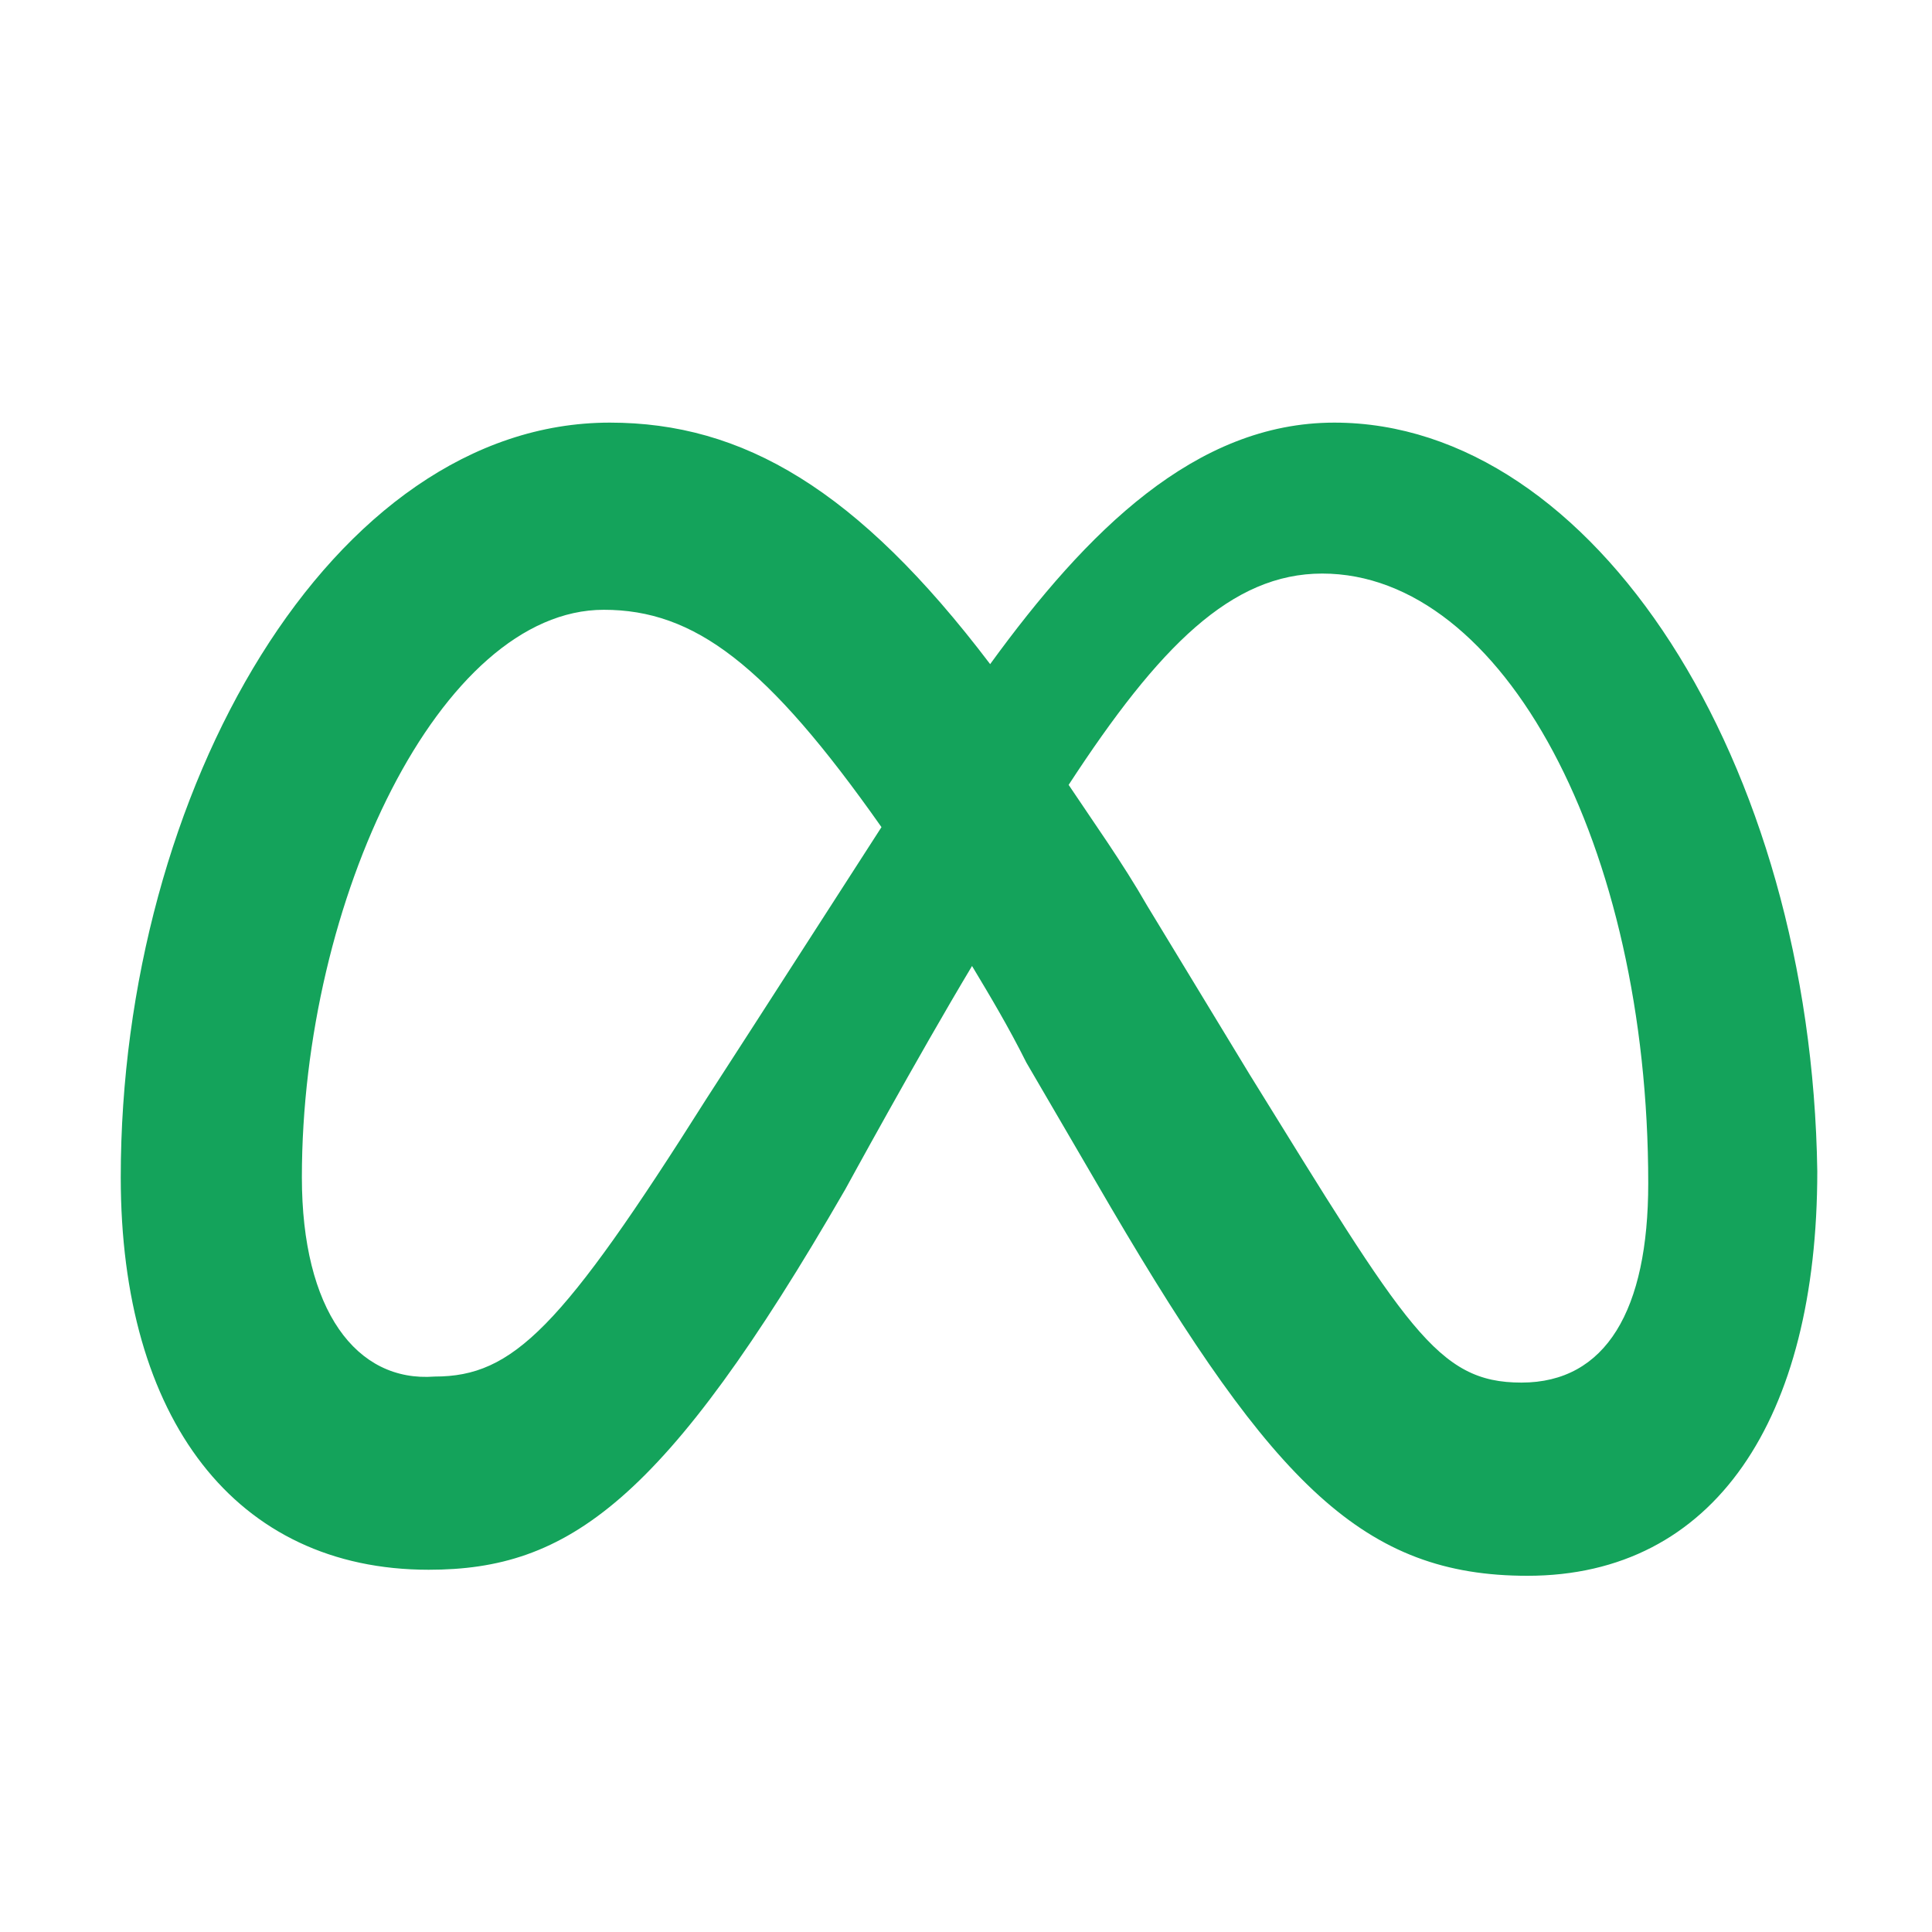
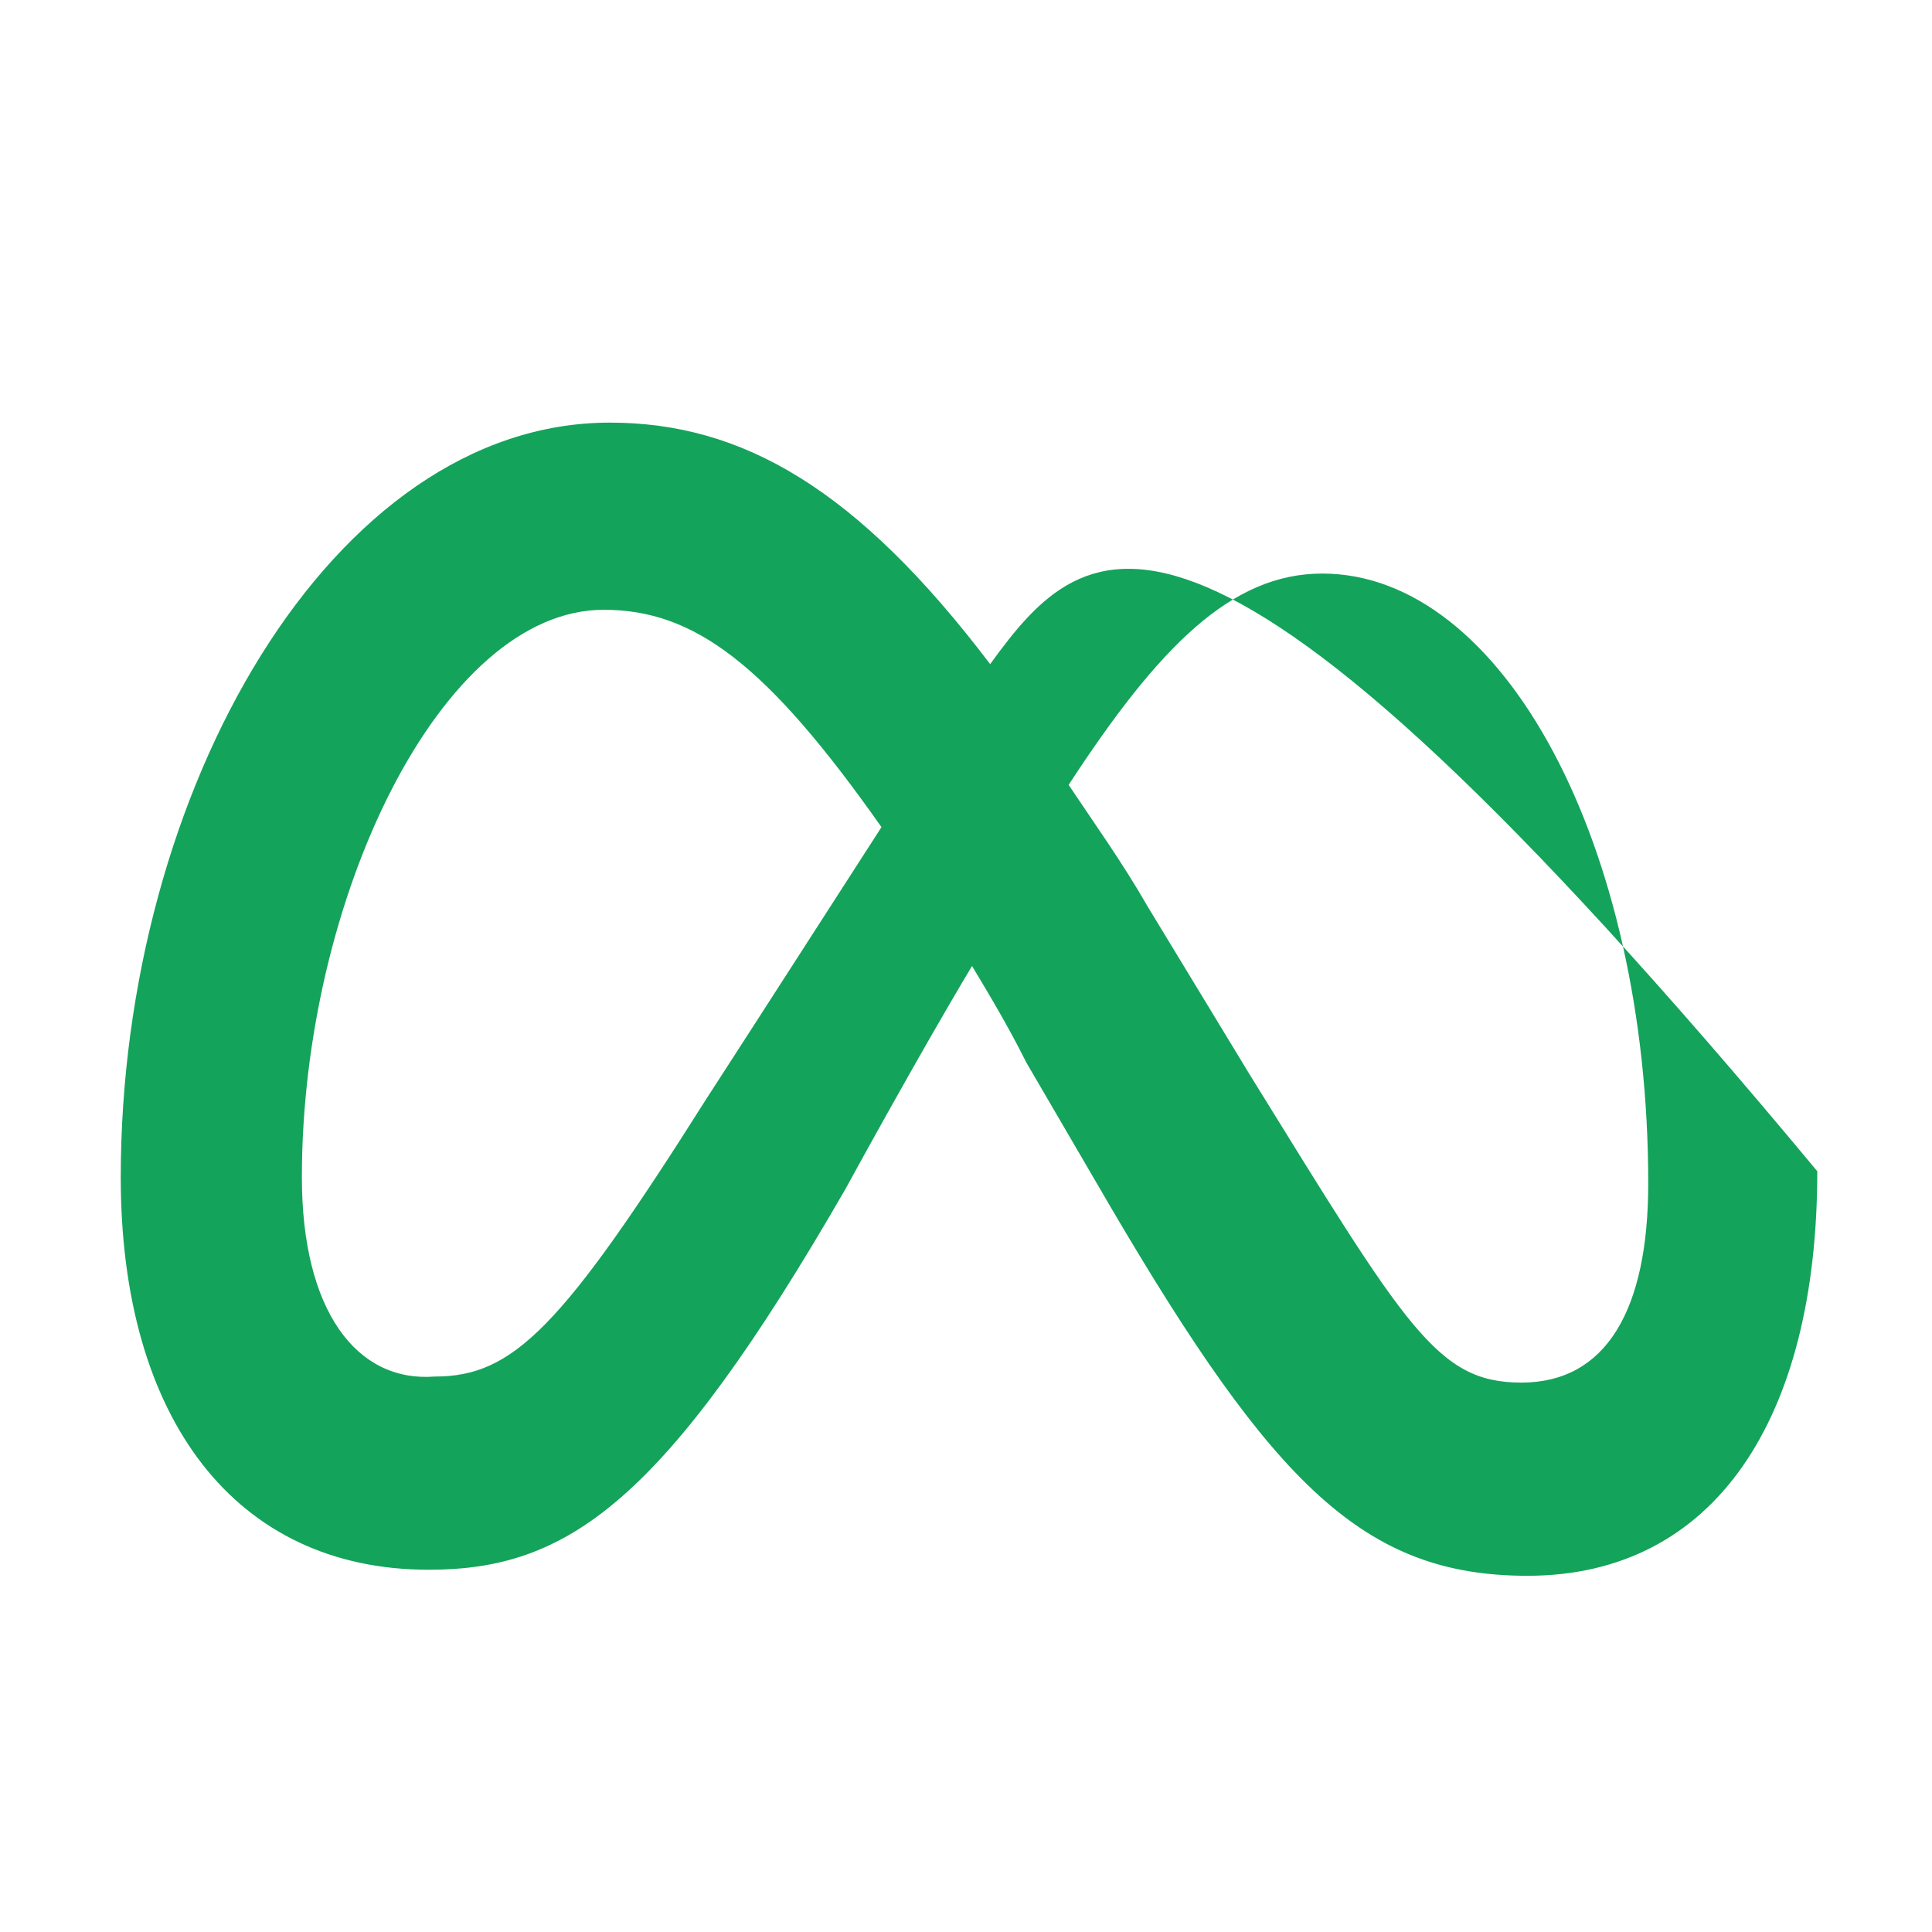
<svg xmlns="http://www.w3.org/2000/svg" width="24" height="24" viewBox="0 0 24 24" fill="none">
-   <path d="M3.75 14.625C3.75 11.175 5.475 7.575 7.5 7.575C8.625 7.575 9.525 8.25 10.95 10.275C9.6 12.375 8.775 13.65 8.775 13.65C6.975 16.5 6.375 17.1 5.4 17.1C4.425 17.175 3.75 16.275 3.75 14.625ZM15.525 13.35L14.25 11.25C13.95 10.725 13.575 10.2 13.275 9.75C14.4 8.025 15.3 7.125 16.425 7.125C18.675 7.125 20.475 10.5 20.475 14.7C20.475 16.275 19.95 17.175 18.9 17.175C17.85 17.175 17.475 16.5 15.525 13.35ZM12.3 8.25C10.65 6.075 9.225 5.25 7.575 5.25C4.125 5.25 1.5 9.825 1.5 14.625C1.5 17.625 2.925 19.5 5.325 19.5C7.05 19.5 8.25 18.675 10.5 14.775C10.5 14.775 11.4 13.125 12.075 12C12.3 12.375 12.525 12.75 12.75 13.2L13.8 15C15.825 18.45 16.95 19.575 18.975 19.575C21.3 19.575 22.575 17.625 22.575 14.55C22.5 9.45 19.8 5.25 16.575 5.25C14.85 5.25 13.5 6.6 12.3 8.25Z" fill="#14A35B" />
+   <path d="M3.75 14.625C3.75 11.175 5.475 7.575 7.5 7.575C8.625 7.575 9.525 8.25 10.95 10.275C9.6 12.375 8.775 13.65 8.775 13.65C6.975 16.5 6.375 17.1 5.4 17.1C4.425 17.175 3.75 16.275 3.75 14.625ZM15.525 13.35L14.25 11.25C13.95 10.725 13.575 10.2 13.275 9.75C14.4 8.025 15.3 7.125 16.425 7.125C18.675 7.125 20.475 10.5 20.475 14.7C20.475 16.275 19.95 17.175 18.9 17.175C17.85 17.175 17.475 16.5 15.525 13.35ZM12.3 8.25C10.65 6.075 9.225 5.25 7.575 5.25C4.125 5.25 1.5 9.825 1.5 14.625C1.5 17.625 2.925 19.5 5.325 19.5C7.05 19.5 8.25 18.675 10.5 14.775C10.5 14.775 11.4 13.125 12.075 12C12.3 12.375 12.525 12.75 12.75 13.2L13.8 15C15.825 18.45 16.95 19.575 18.975 19.575C21.3 19.575 22.575 17.625 22.575 14.55C14.85 5.25 13.5 6.6 12.3 8.25Z" fill="#14A35B" />
</svg>